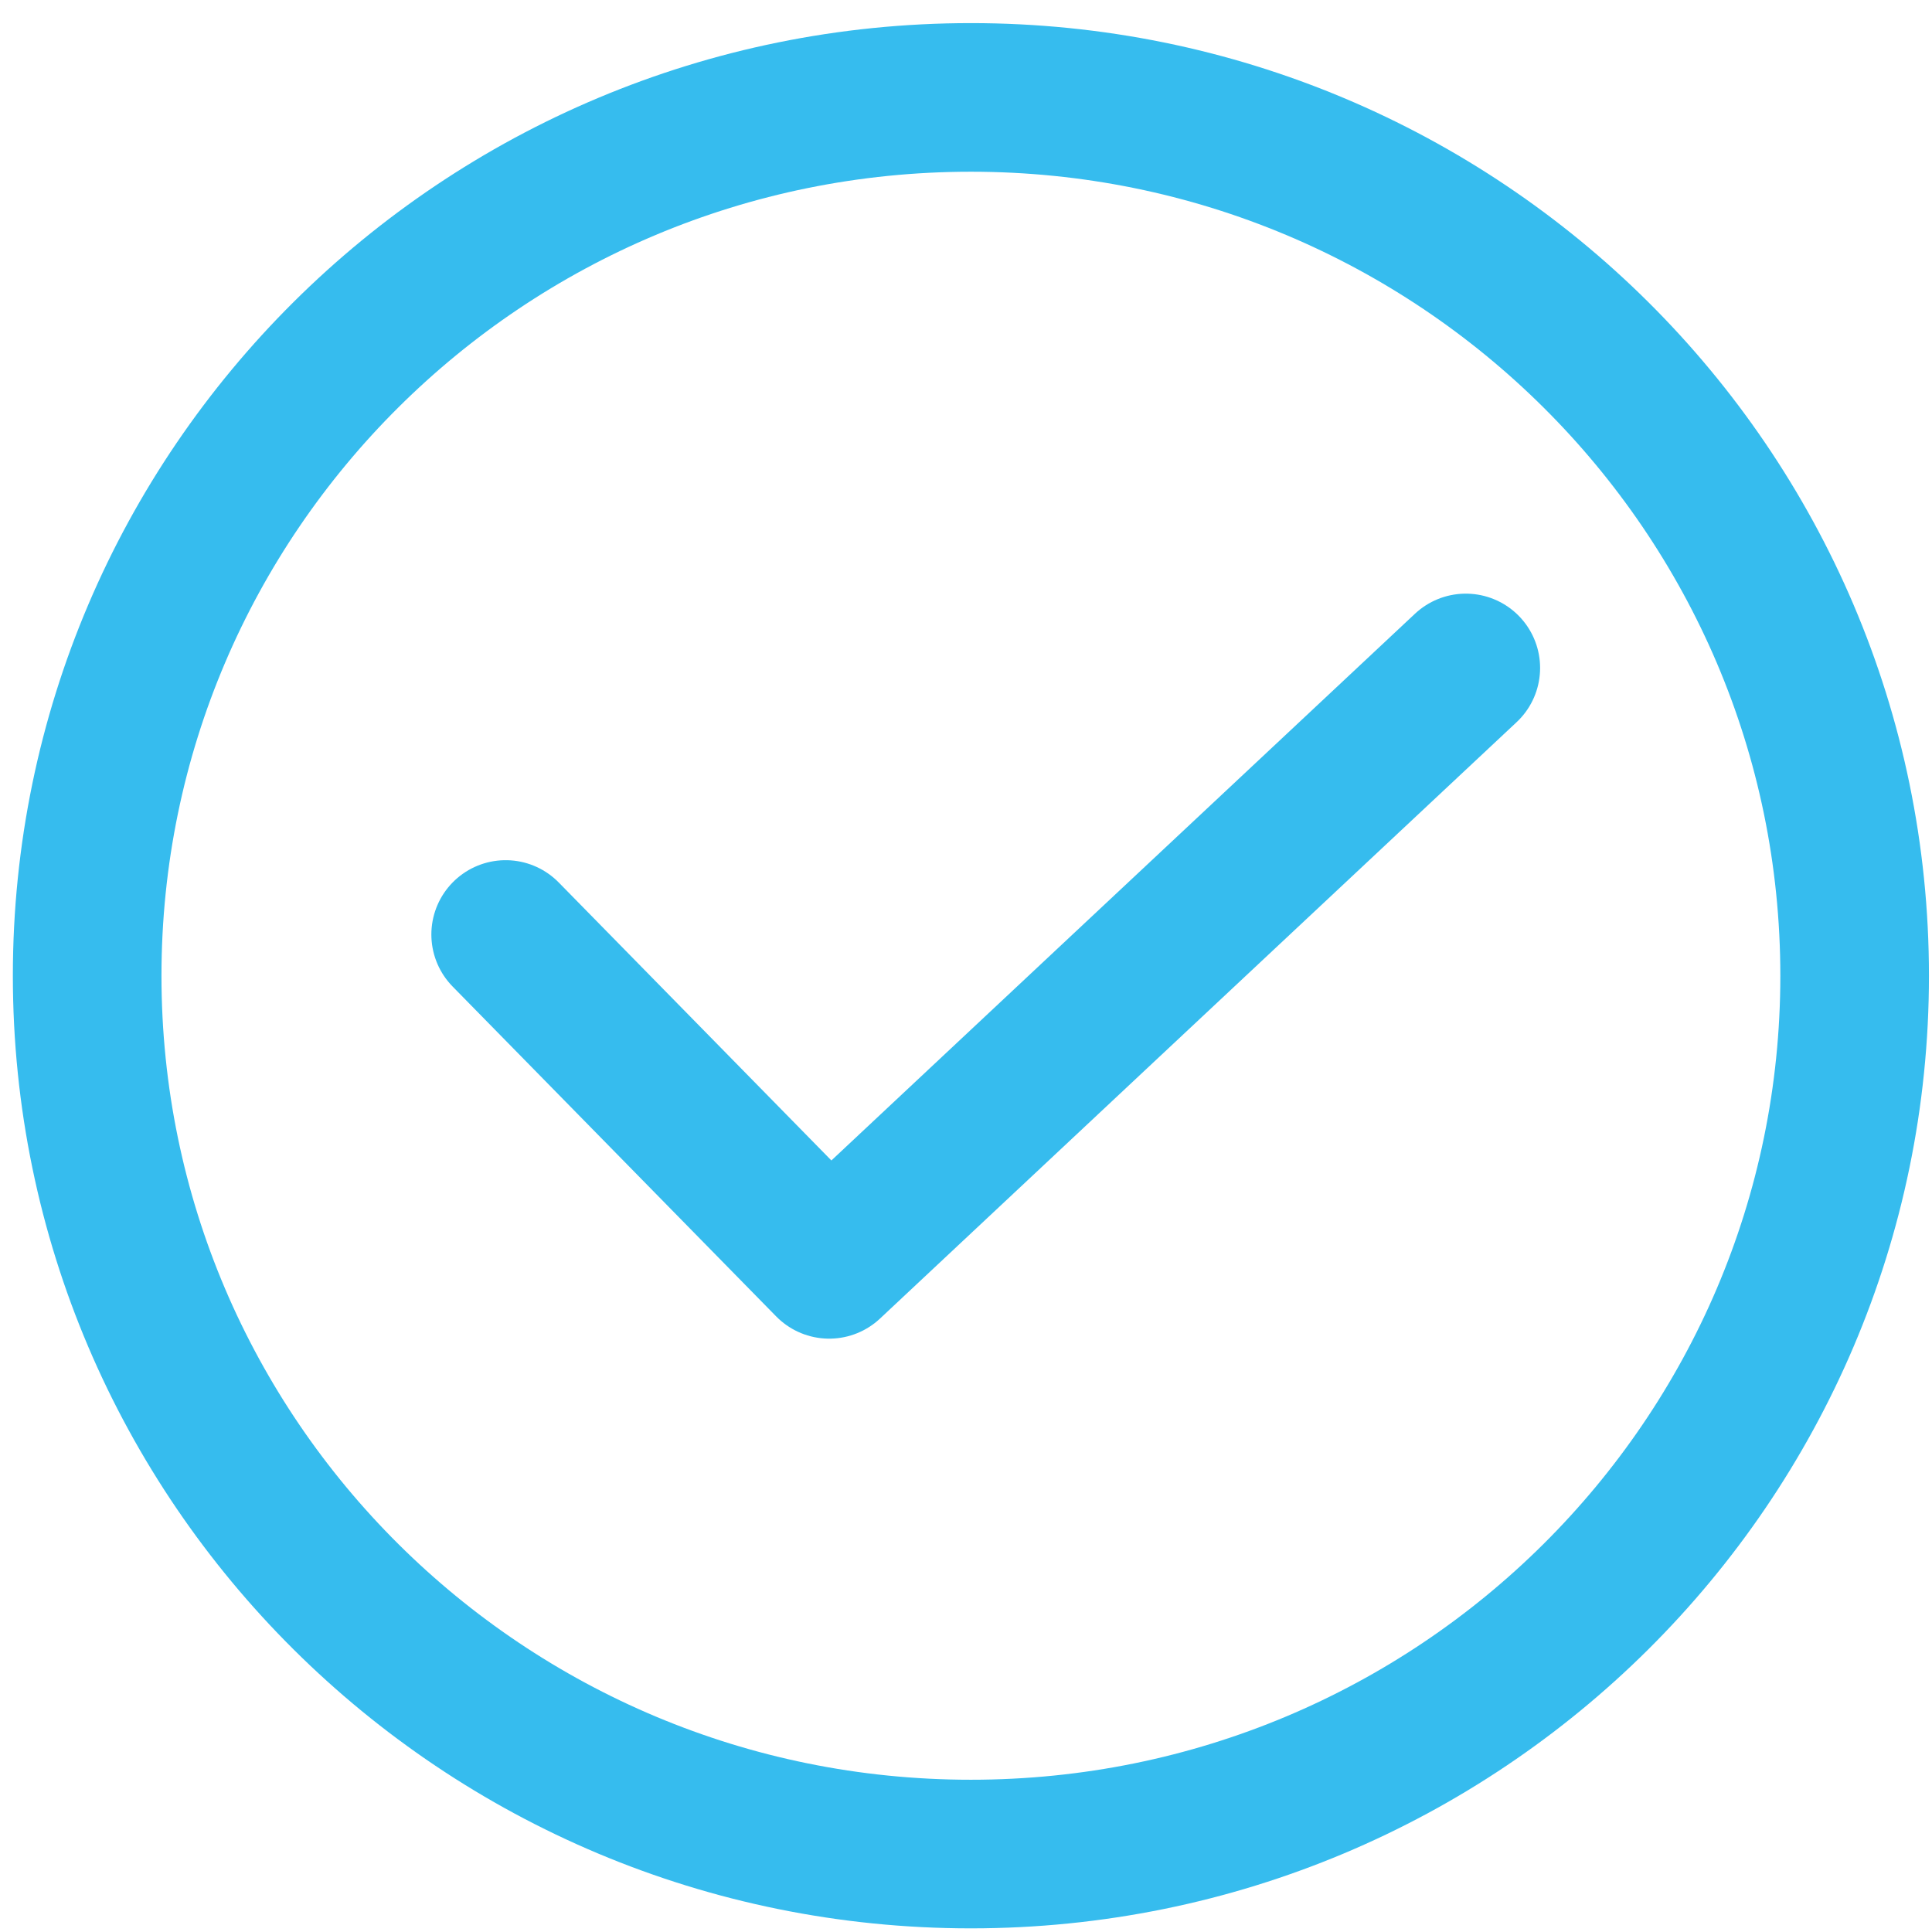
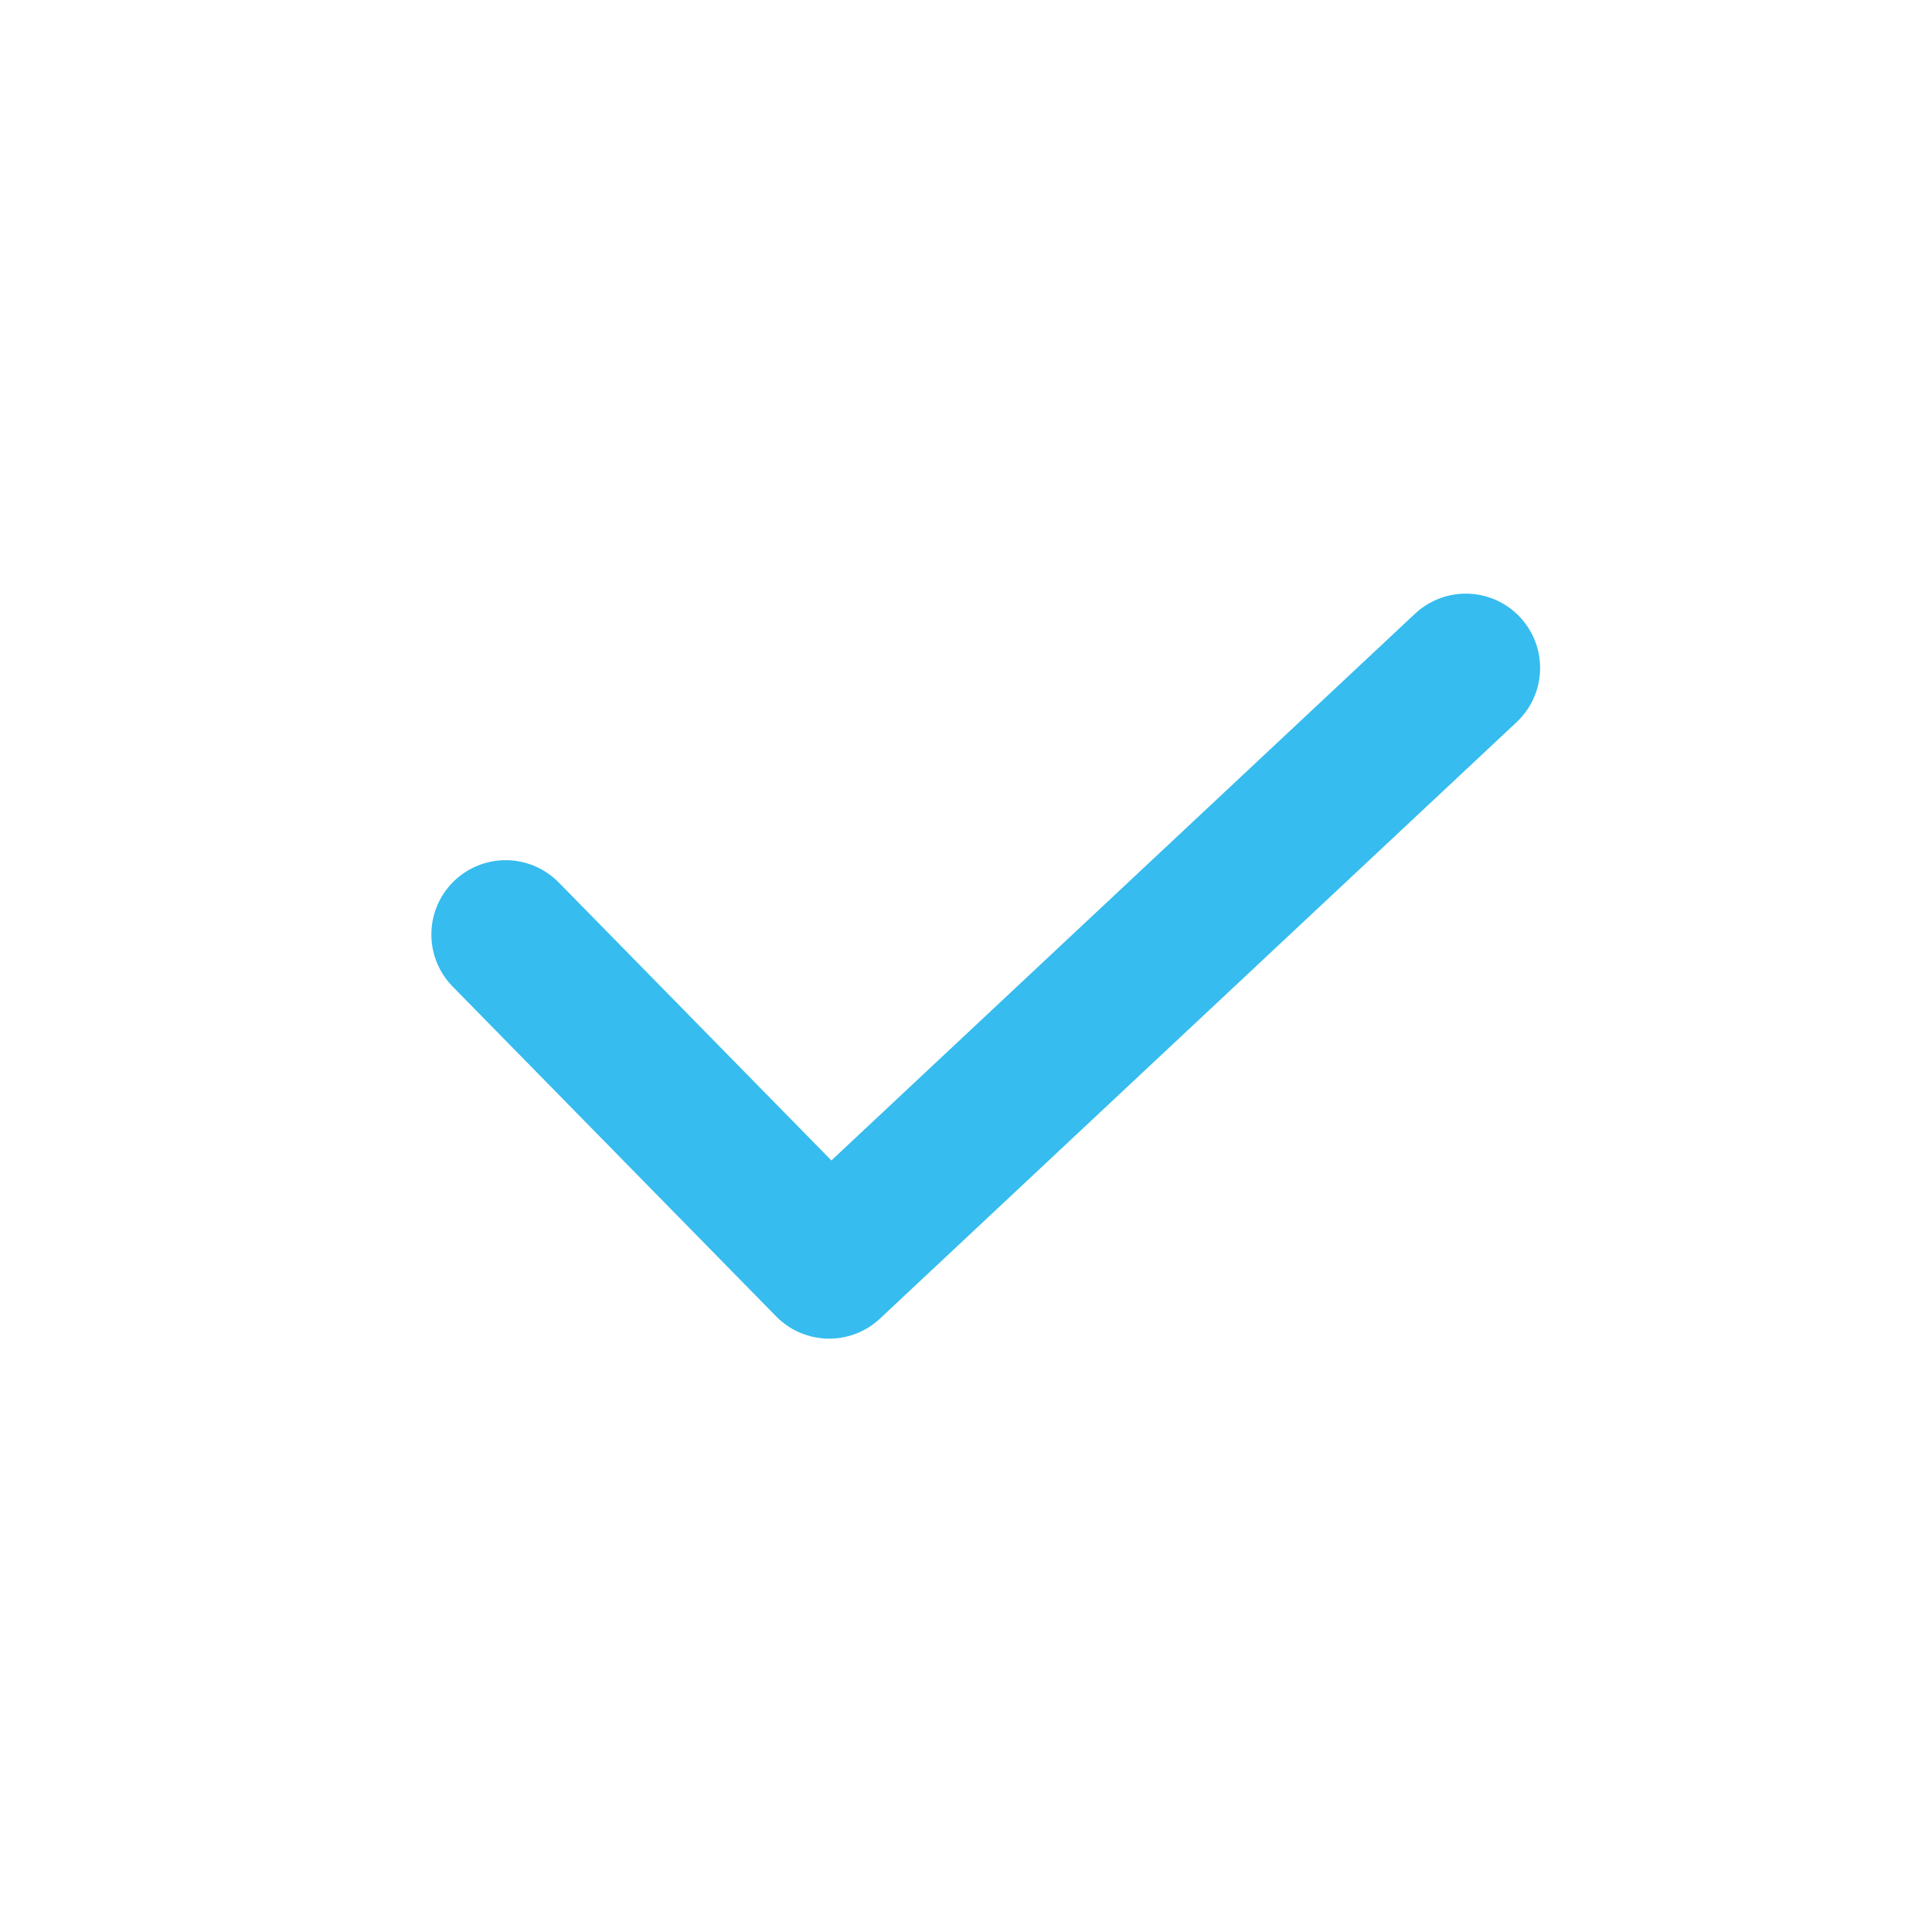
<svg xmlns="http://www.w3.org/2000/svg" width="26px" height="26px" viewBox="0 0 26 26" version="1.1">
  <title>Group 11</title>
  <desc>Created with Sketch.</desc>
  <defs />
  <g id="-" stroke="none" stroke-width="1" fill="none" fill-rule="evenodd" stroke-linecap="round">
    <g id="Footer" transform="translate(-487, -90)" stroke-width="2" stroke="#36BCEE">
      <g id="Group-11" transform="translate(488, 91)">
        <g id="Group-17">
-           <path d="M12.066,23.951 C18.634,23.951 23.959,18.659 23.959,12.131 C23.959,5.603 18.634,0.311 12.066,0.311 C5.498,0.311 0.173,5.603 0.173,12.131 C0.173,18.659 5.498,23.951 12.066,23.951 L12.066,23.951 Z" id="Stroke-202" />
          <polyline id="Stroke-204" stroke-linejoin="round" points="5.805 11.576 10.159 16.015 13.89 12.519 18.726 7.989" />
        </g>
      </g>
    </g>
  </g>
</svg>